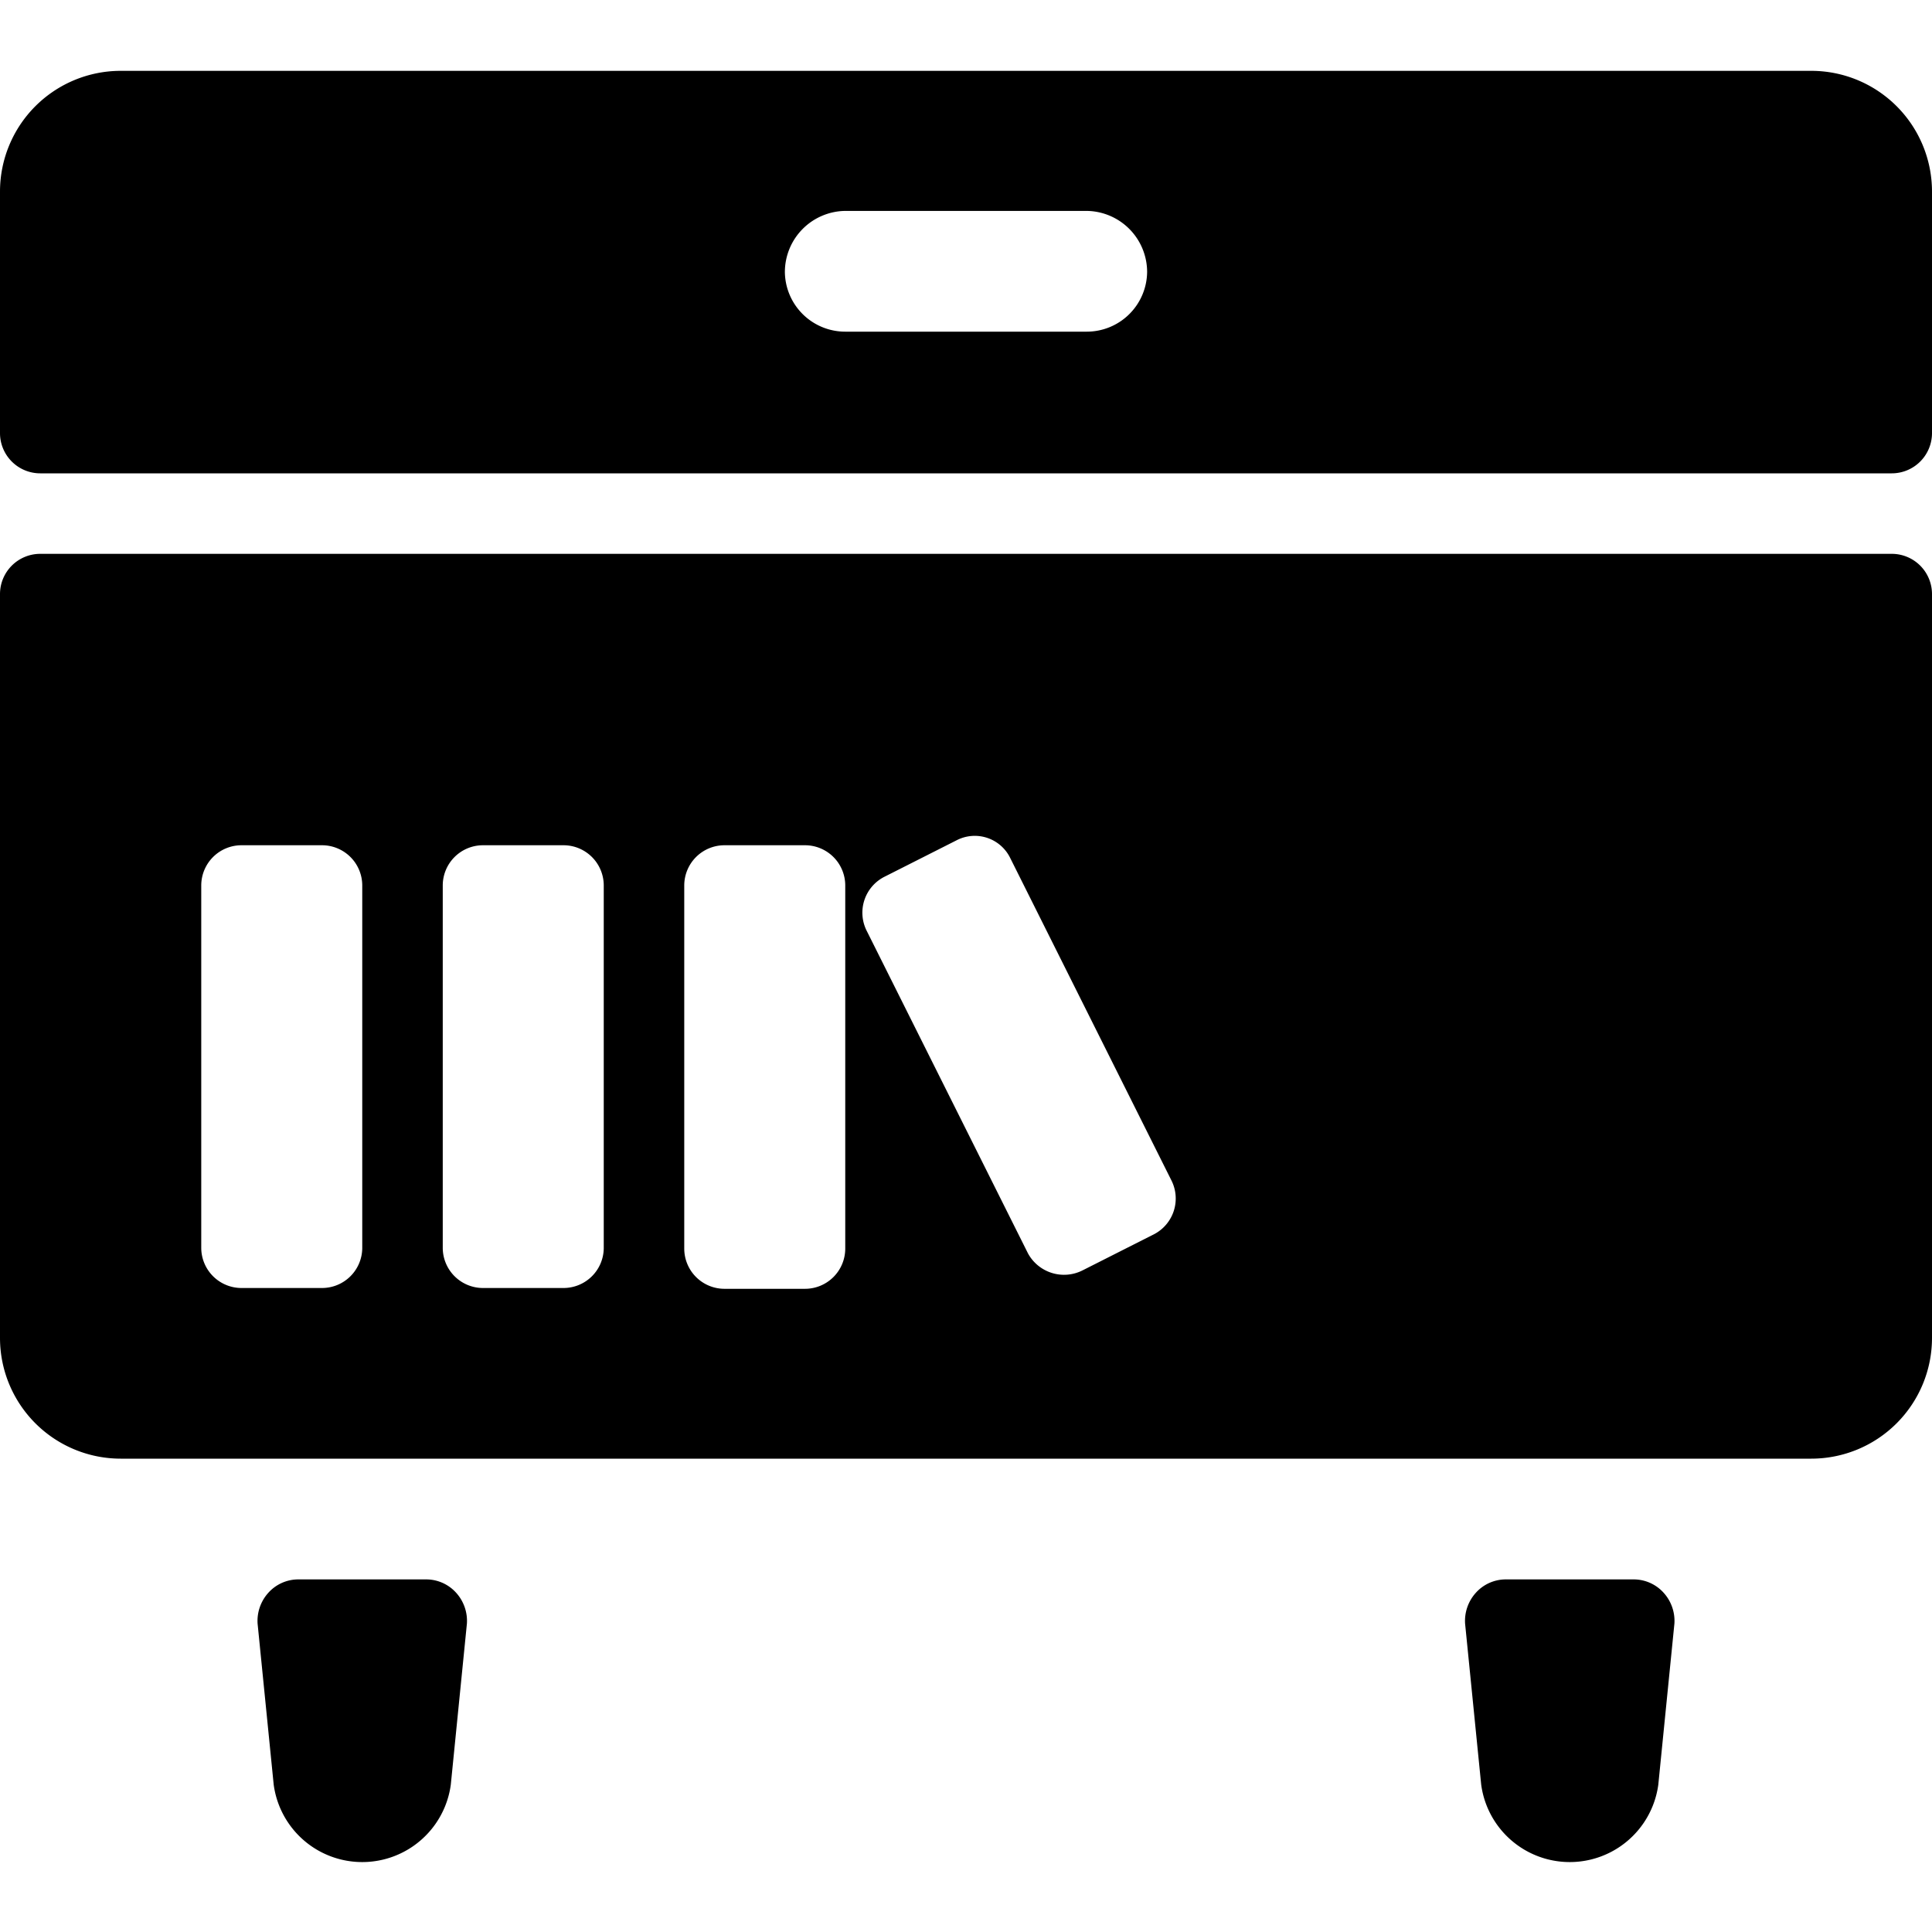
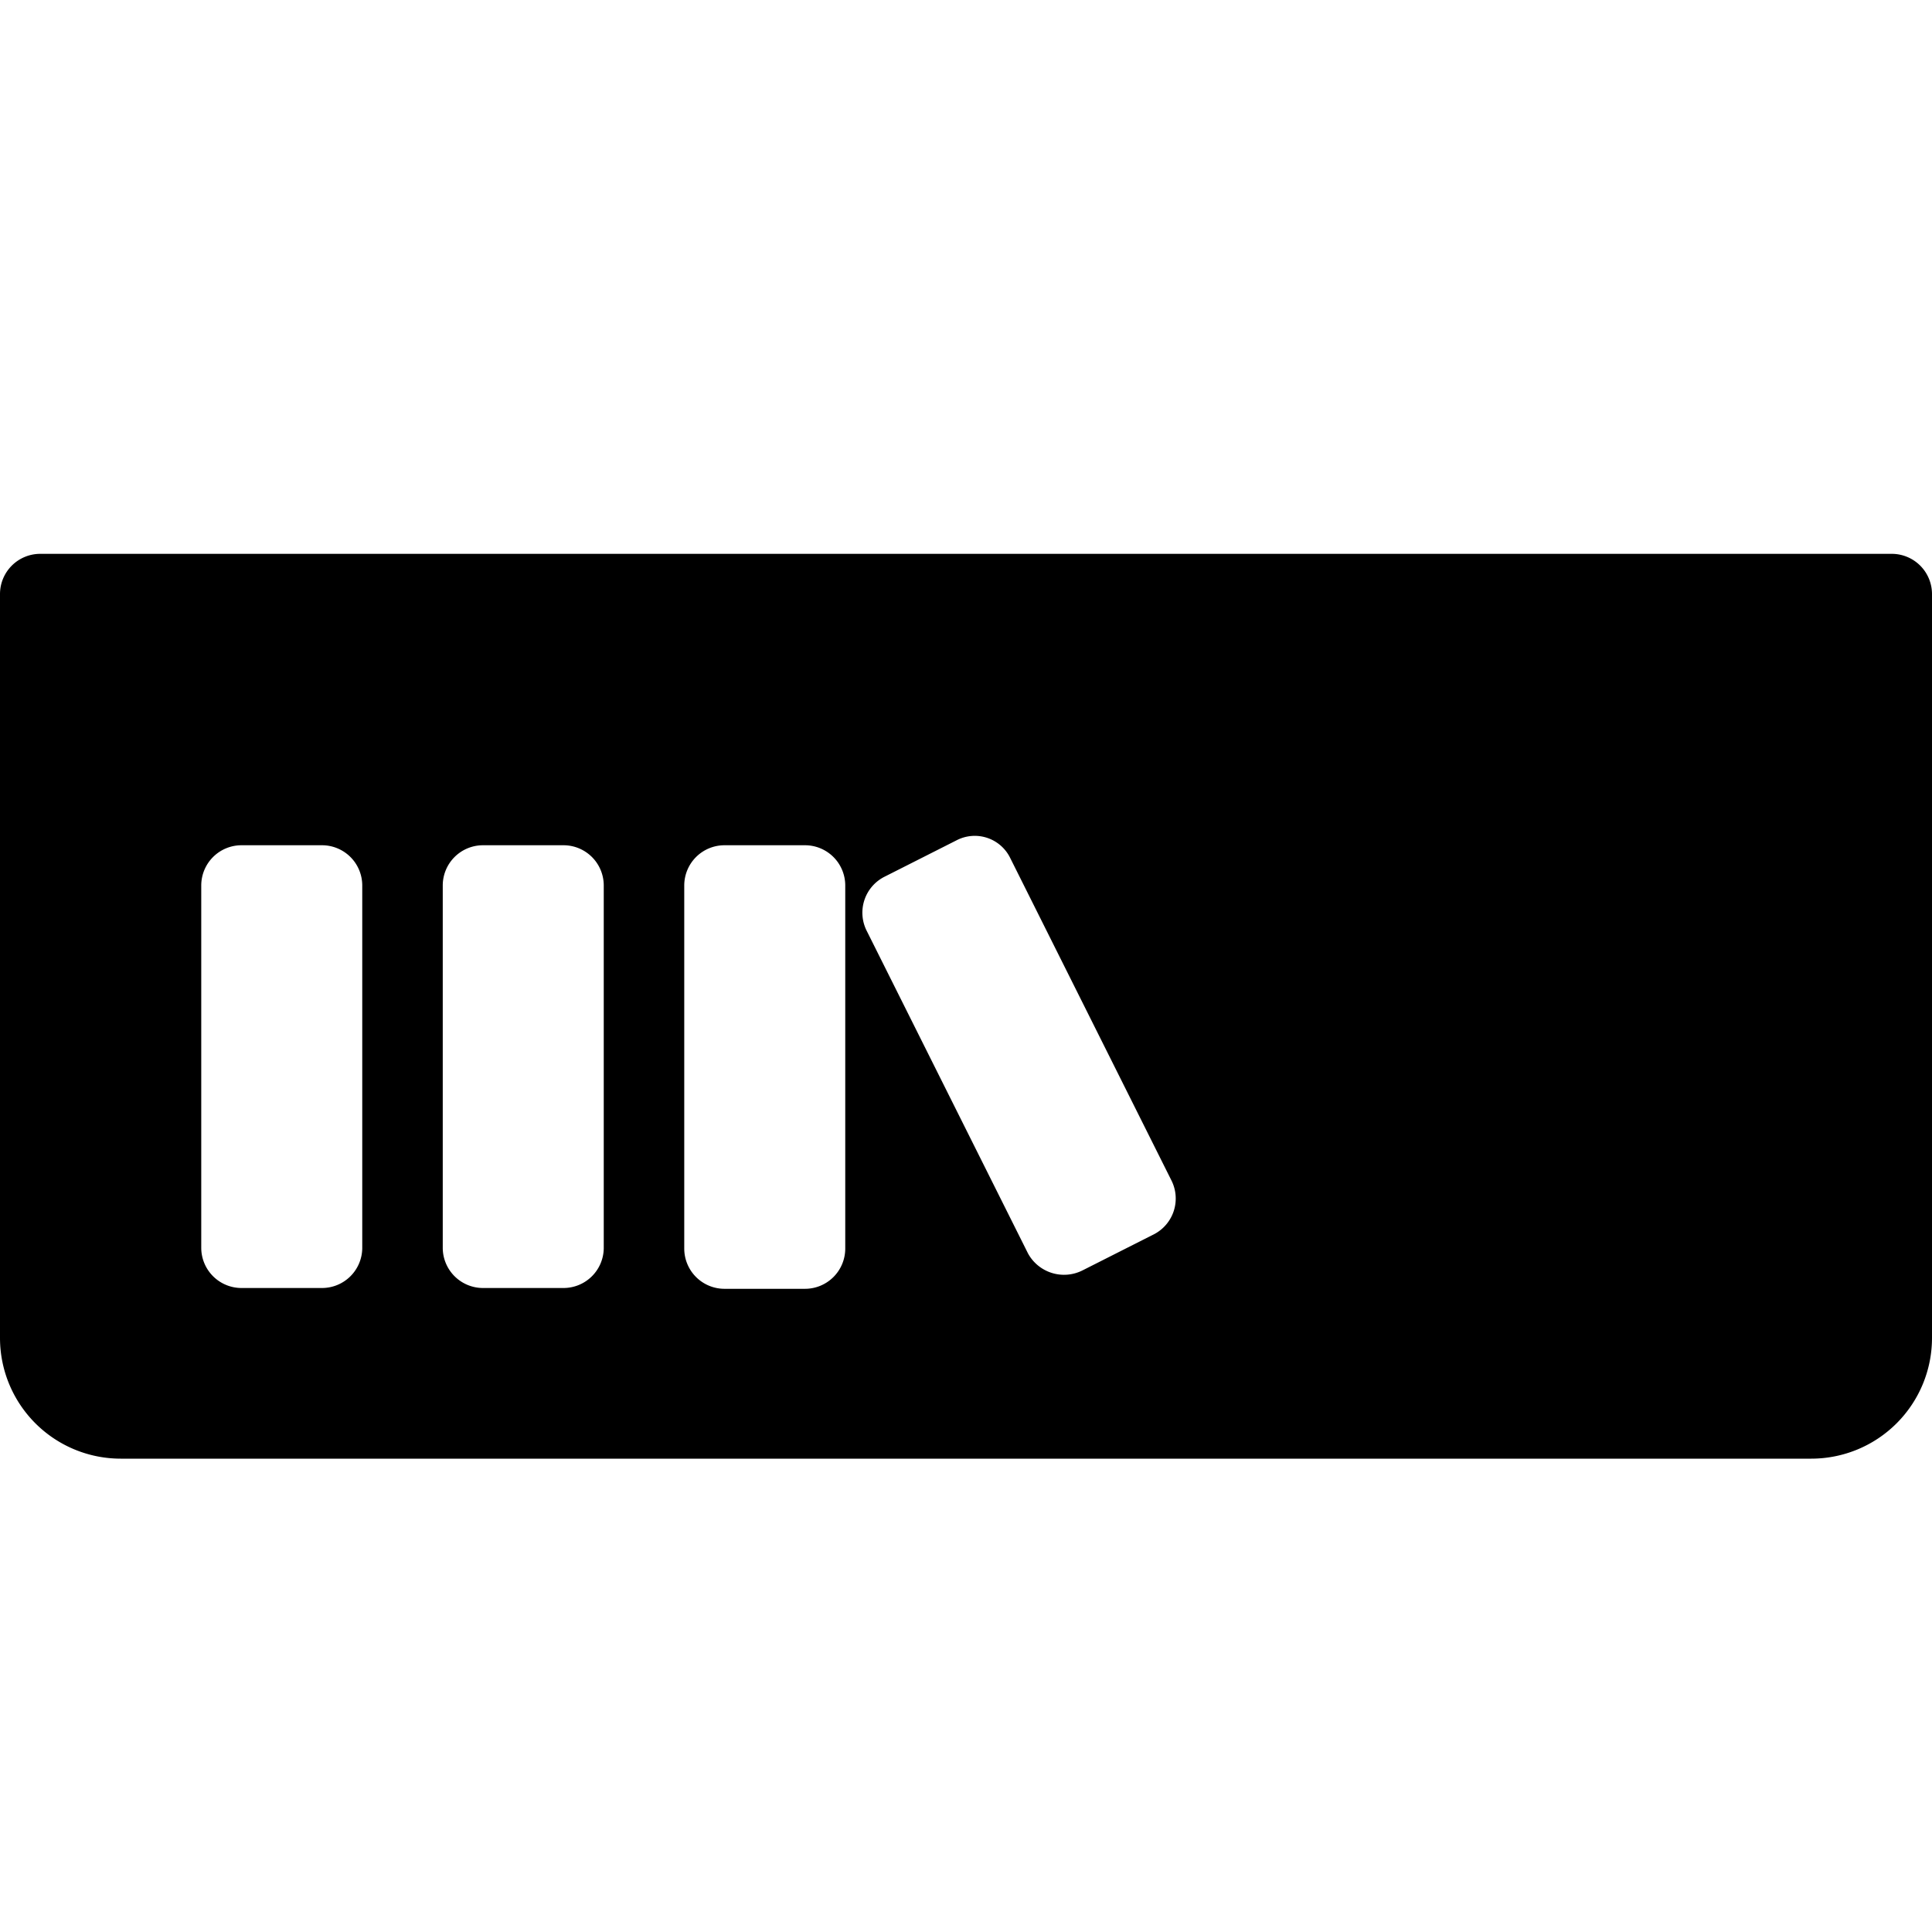
<svg xmlns="http://www.w3.org/2000/svg" viewBox="0 0 24 24">
  <g>
-     <path d="M20.3 19.62h-1.6a0.5 0.5 0 0 0 -0.37 0.17 0.52 0.52 0 0 0 -0.13 0.38l0.2 2a1.11 1.11 0 0 0 2.2 0l0.2 -2a0.52 0.52 0 0 0 -0.13 -0.38 0.5 0.5 0 0 0 -0.37 -0.17Z" fill="#000000" stroke-width="1" />
-     <path d="M5.3 19.62H3.7a0.5 0.5 0 0 0 -0.37 0.17 0.52 0.52 0 0 0 -0.13 0.38l0.2 2a1.11 1.11 0 0 0 2.2 0l0.2 -2a0.52 0.52 0 0 0 -0.13 -0.38 0.5 0.5 0 0 0 -0.37 -0.17Z" fill="#000000" stroke-width="1" />
-     <path d="M22.5 0.88h-21A1.5 1.5 0 0 0 0 2.38v3a0.5 0.5 0 0 0 0.5 0.5h23a0.5 0.5 0 0 0 0.5 -0.5v-3a1.5 1.5 0 0 0 -1.5 -1.5Zm-9 3.24h-3a0.75 0.75 0 0 1 -0.75 -0.74 0.76 0.76 0 0 1 0.75 -0.76h3a0.76 0.76 0 0 1 0.75 0.76 0.75 0.75 0 0 1 -0.75 0.74Z" fill="#000000" stroke-width="1" />
    <path d="M23.5 6.88H0.5a0.5 0.5 0 0 0 -0.5 0.5v9.24a1.5 1.5 0 0 0 1.5 1.5h21a1.5 1.5 0 0 0 1.5 -1.5V7.38a0.5 0.5 0 0 0 -0.5 -0.5Zm-19 8.63A0.5 0.5 0 0 1 4 16H3a0.5 0.5 0 0 1 -0.5 -0.5V11a0.5 0.5 0 0 1 0.5 -0.5h1a0.5 0.5 0 0 1 0.5 0.5Zm3 0A0.5 0.5 0 0 1 7 16H6a0.5 0.5 0 0 1 -0.5 -0.5V11a0.5 0.5 0 0 1 0.5 -0.5h1a0.5 0.5 0 0 1 0.5 0.5Zm3 0a0.5 0.5 0 0 1 -0.5 0.5H9a0.5 0.5 0 0 1 -0.5 -0.5V11a0.5 0.5 0 0 1 0.5 -0.5h1a0.5 0.5 0 0 1 0.5 0.5Zm3.84 -0.18 -0.89 0.45a0.51 0.51 0 0 1 -0.68 -0.21l-2 -4a0.5 0.5 0 0 1 0.22 -0.68l0.89 -0.45a0.49 0.49 0 0 1 0.67 0.22l2 4a0.5 0.5 0 0 1 -0.21 0.67Z" fill="#000000" stroke-width="1" />
  </g>
</svg>